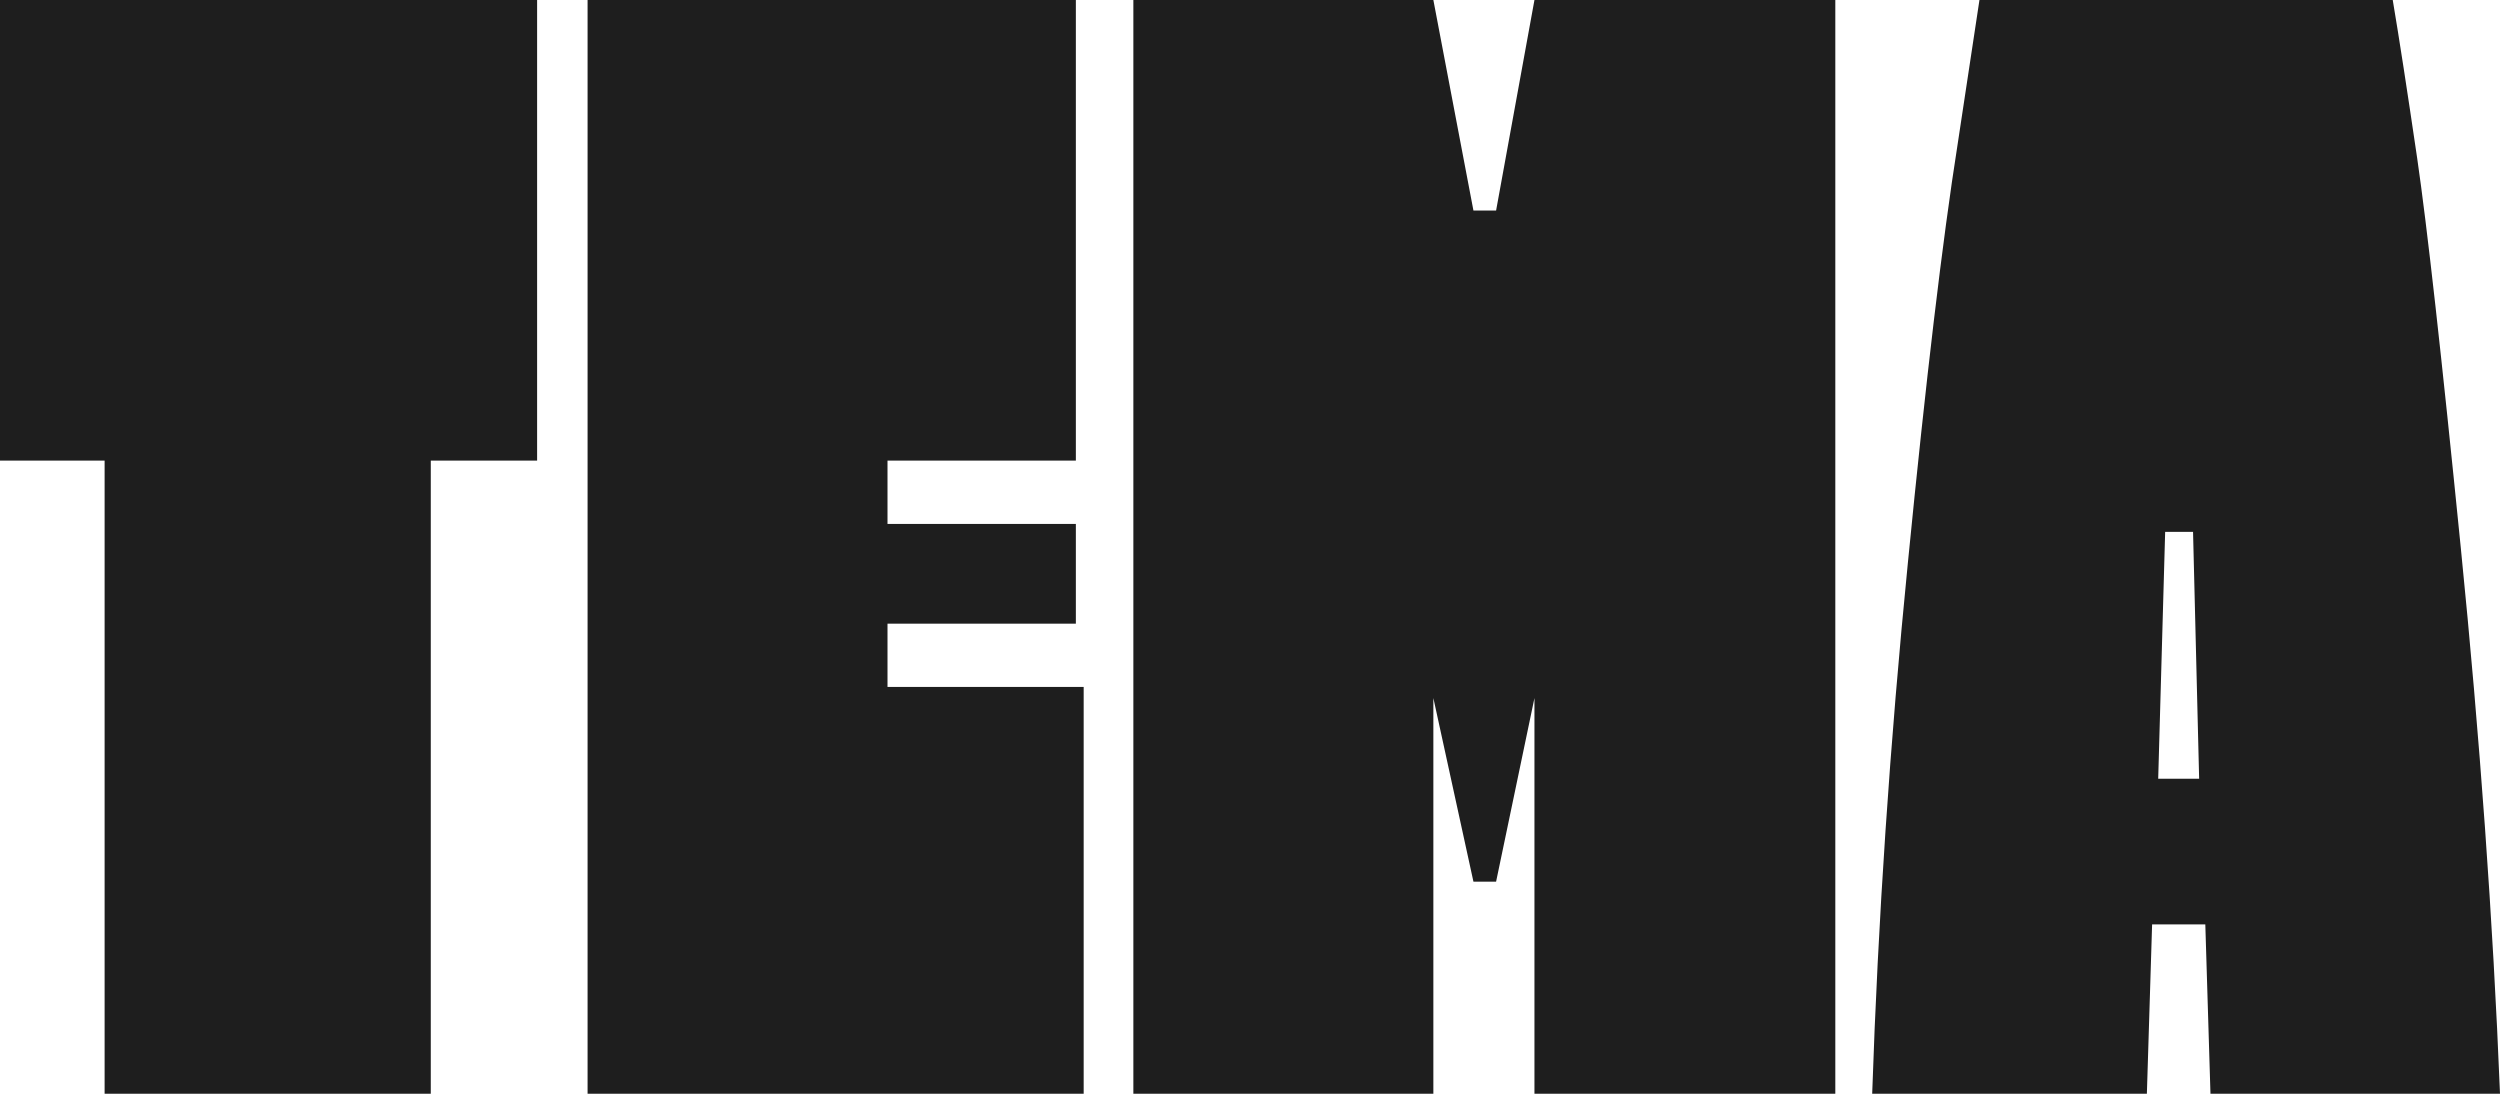
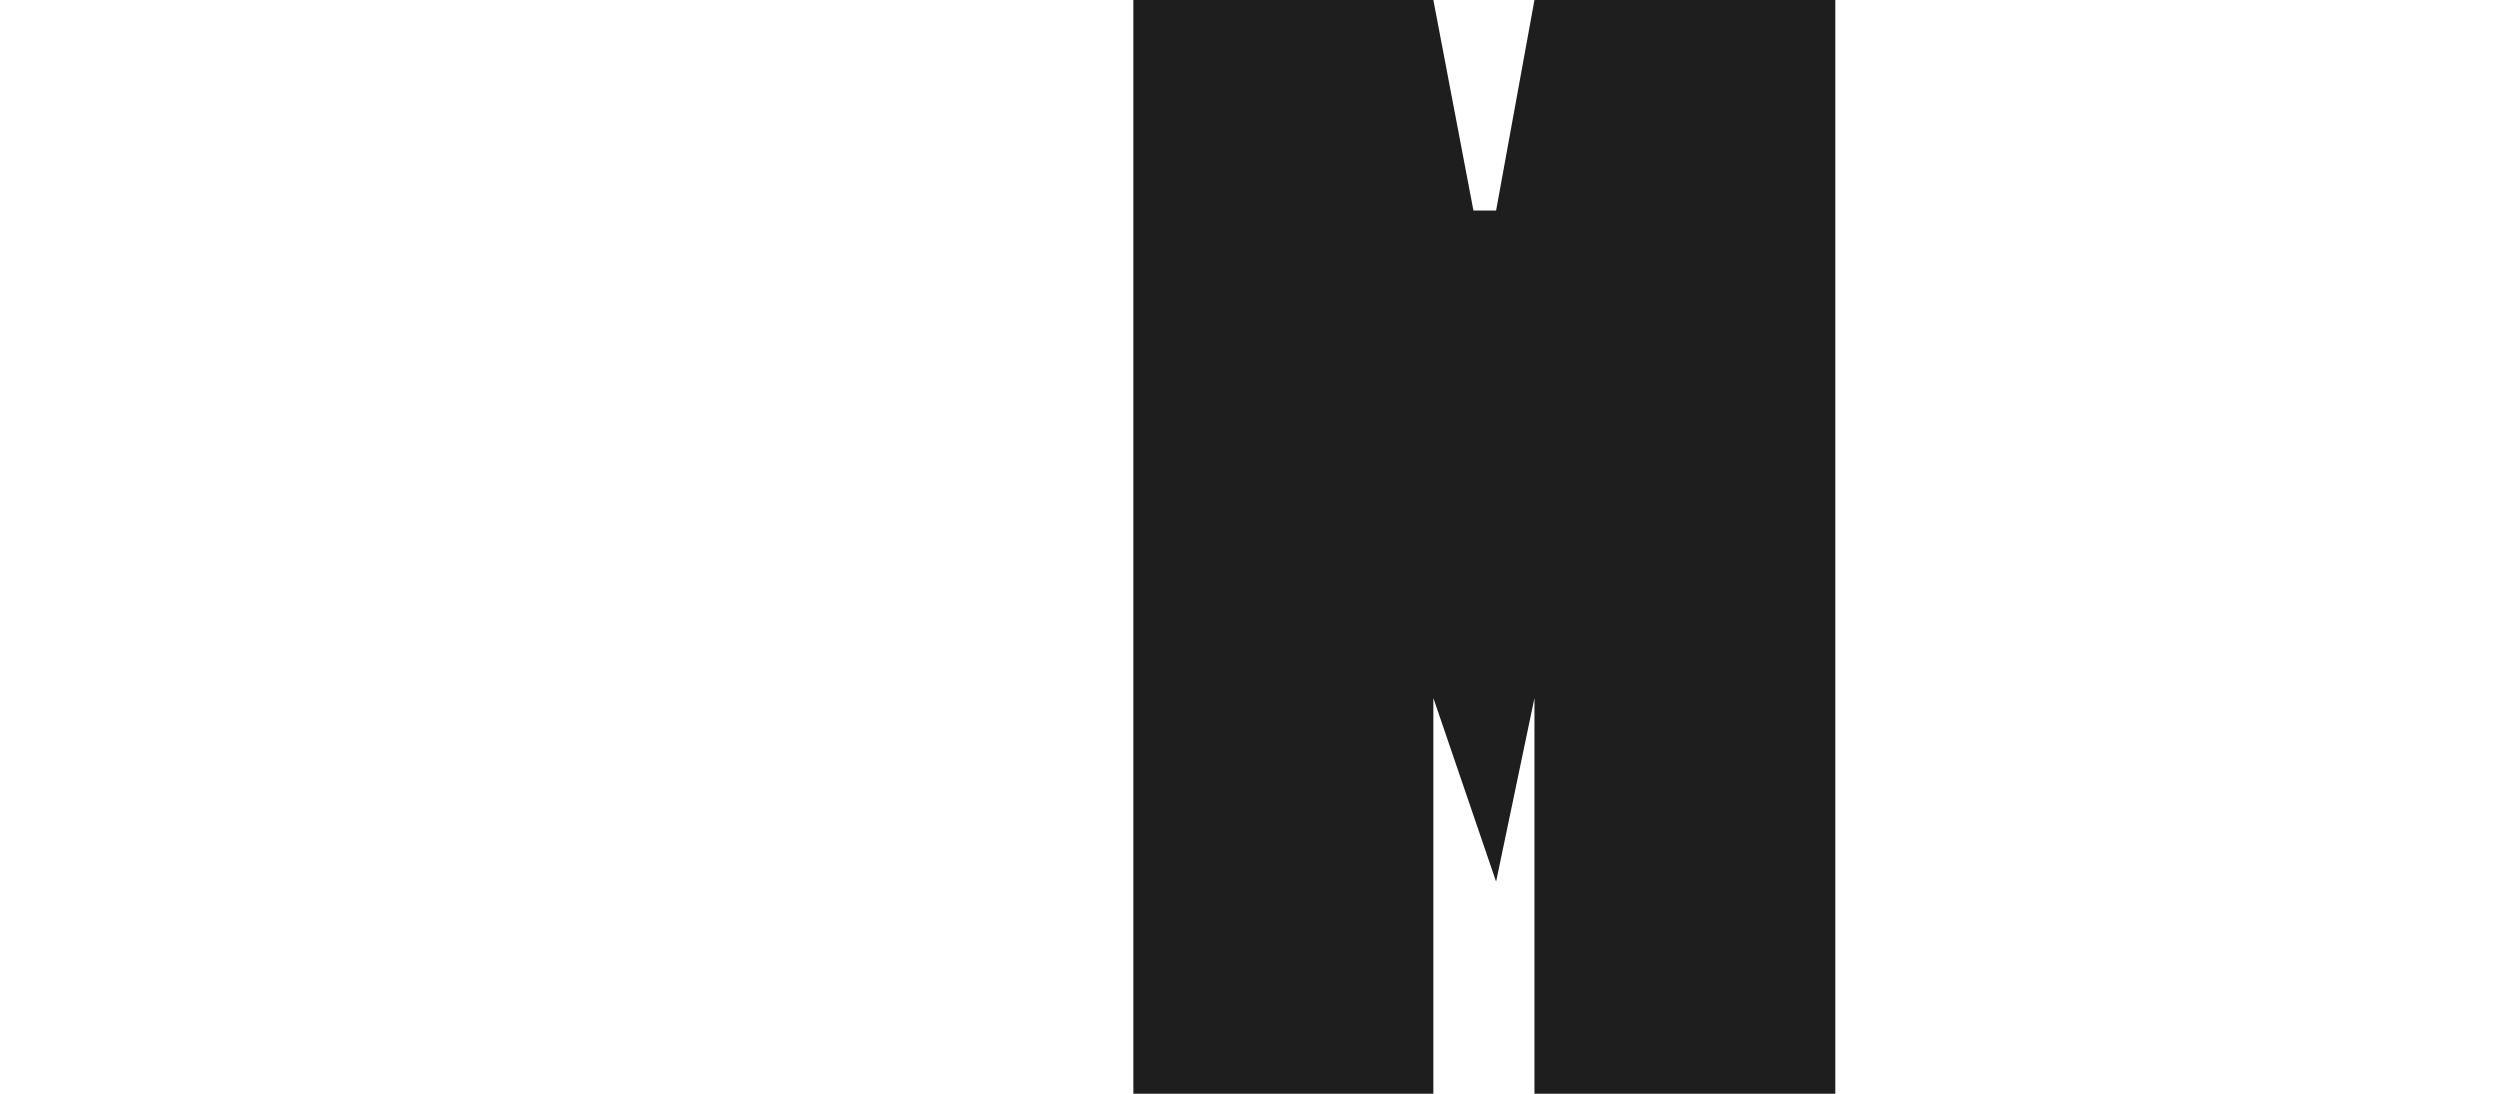
<svg xmlns="http://www.w3.org/2000/svg" width="32" height="14" viewBox="0 0 32 14" fill="none">
-   <path d="M0 5.896V0H6.875V5.896H5.514V14H1.339V5.896H0Z" fill="#1E1E1E" />
-   <path d="M7.521 0H13.771V5.896H11.36V6.706H13.771V7.983H11.36V8.793H13.871V14H7.521V0Z" fill="#1E1E1E" />
-   <path d="M23.492 0V14H19.641V8.935L19.15 11.285H18.86L18.347 8.935V14H14.507V0H18.347L18.86 2.695H19.15L19.641 0H23.492Z" fill="#1E1E1E" />
-   <path d="M28.294 14L28.228 11.832H27.547L27.48 14H23.964C24.038 11.785 24.191 9.516 24.422 7.192C24.652 4.856 24.864 3.073 25.058 1.844L25.337 0H30.627C30.709 0.486 30.813 1.162 30.94 2.026C31.066 2.89 31.252 4.552 31.498 7.01C31.743 9.455 31.911 11.785 32 14H28.294ZM27.714 6.808L27.625 9.968H28.149L28.071 6.808H27.714Z" fill="#1E1E1E" />
+   <path d="M23.492 0V14H19.641V8.935L19.15 11.285L18.347 8.935V14H14.507V0H18.347L18.86 2.695H19.15L19.641 0H23.492Z" fill="#1E1E1E" />
</svg>